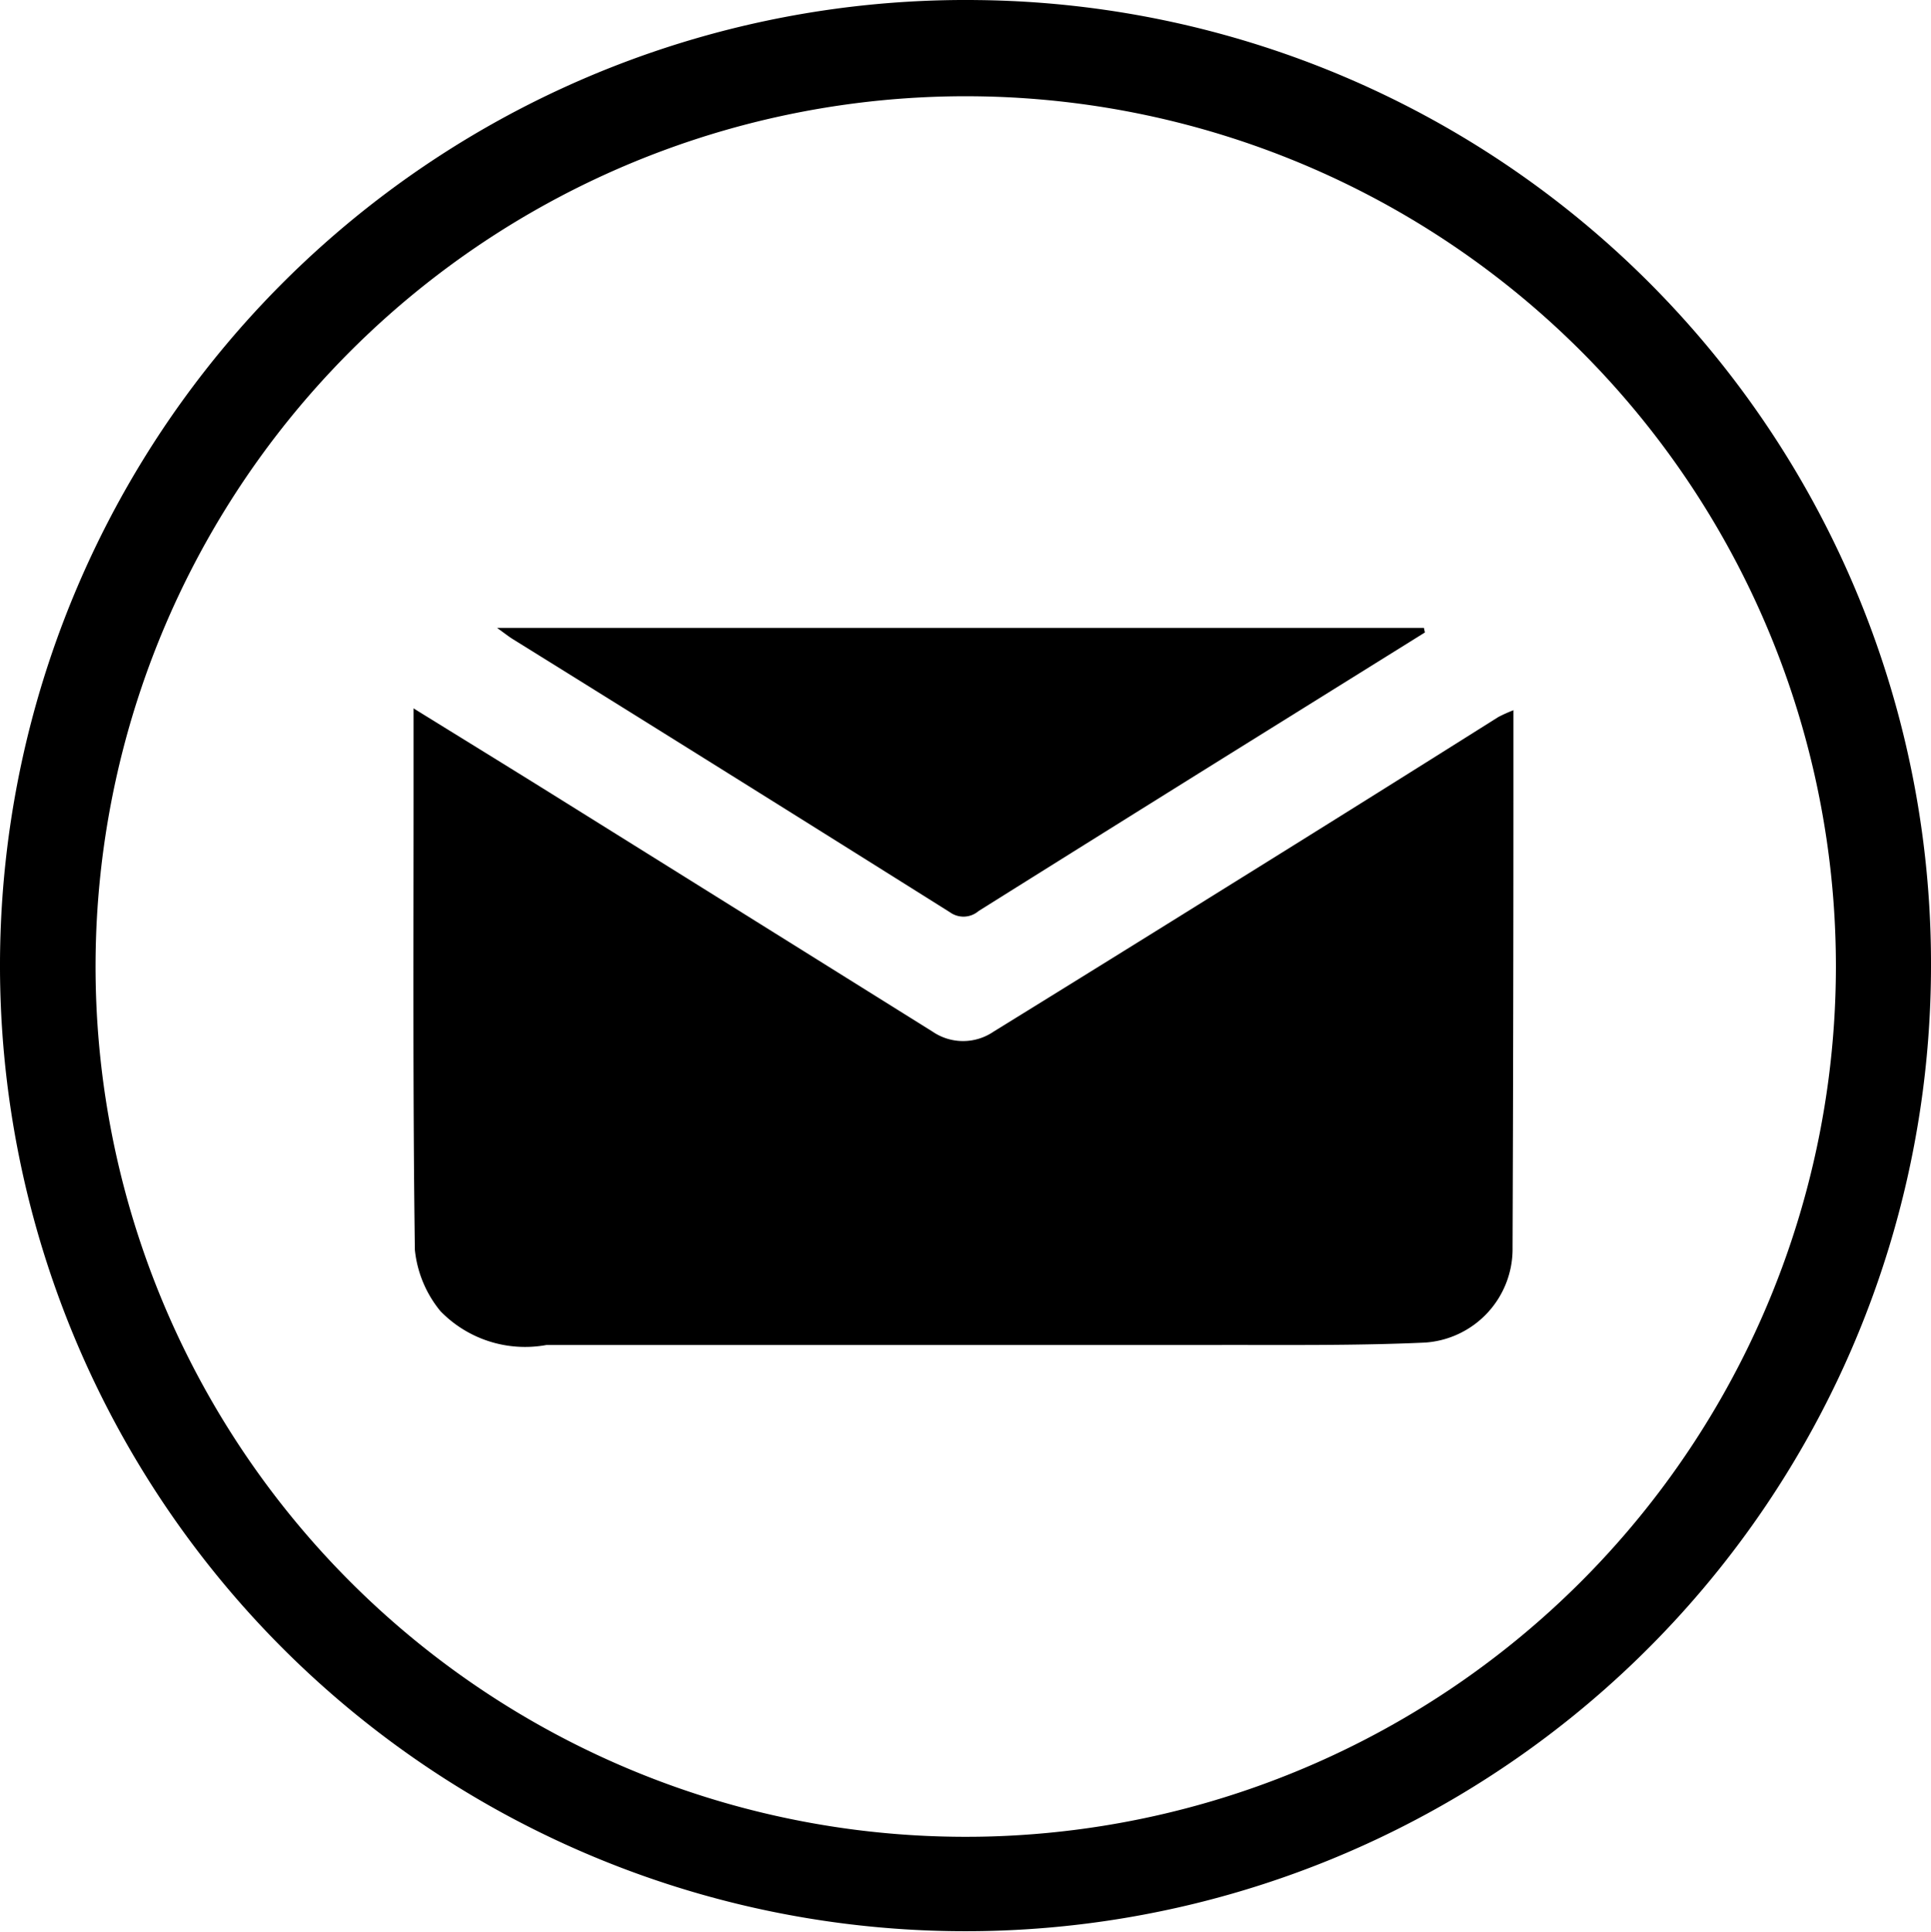
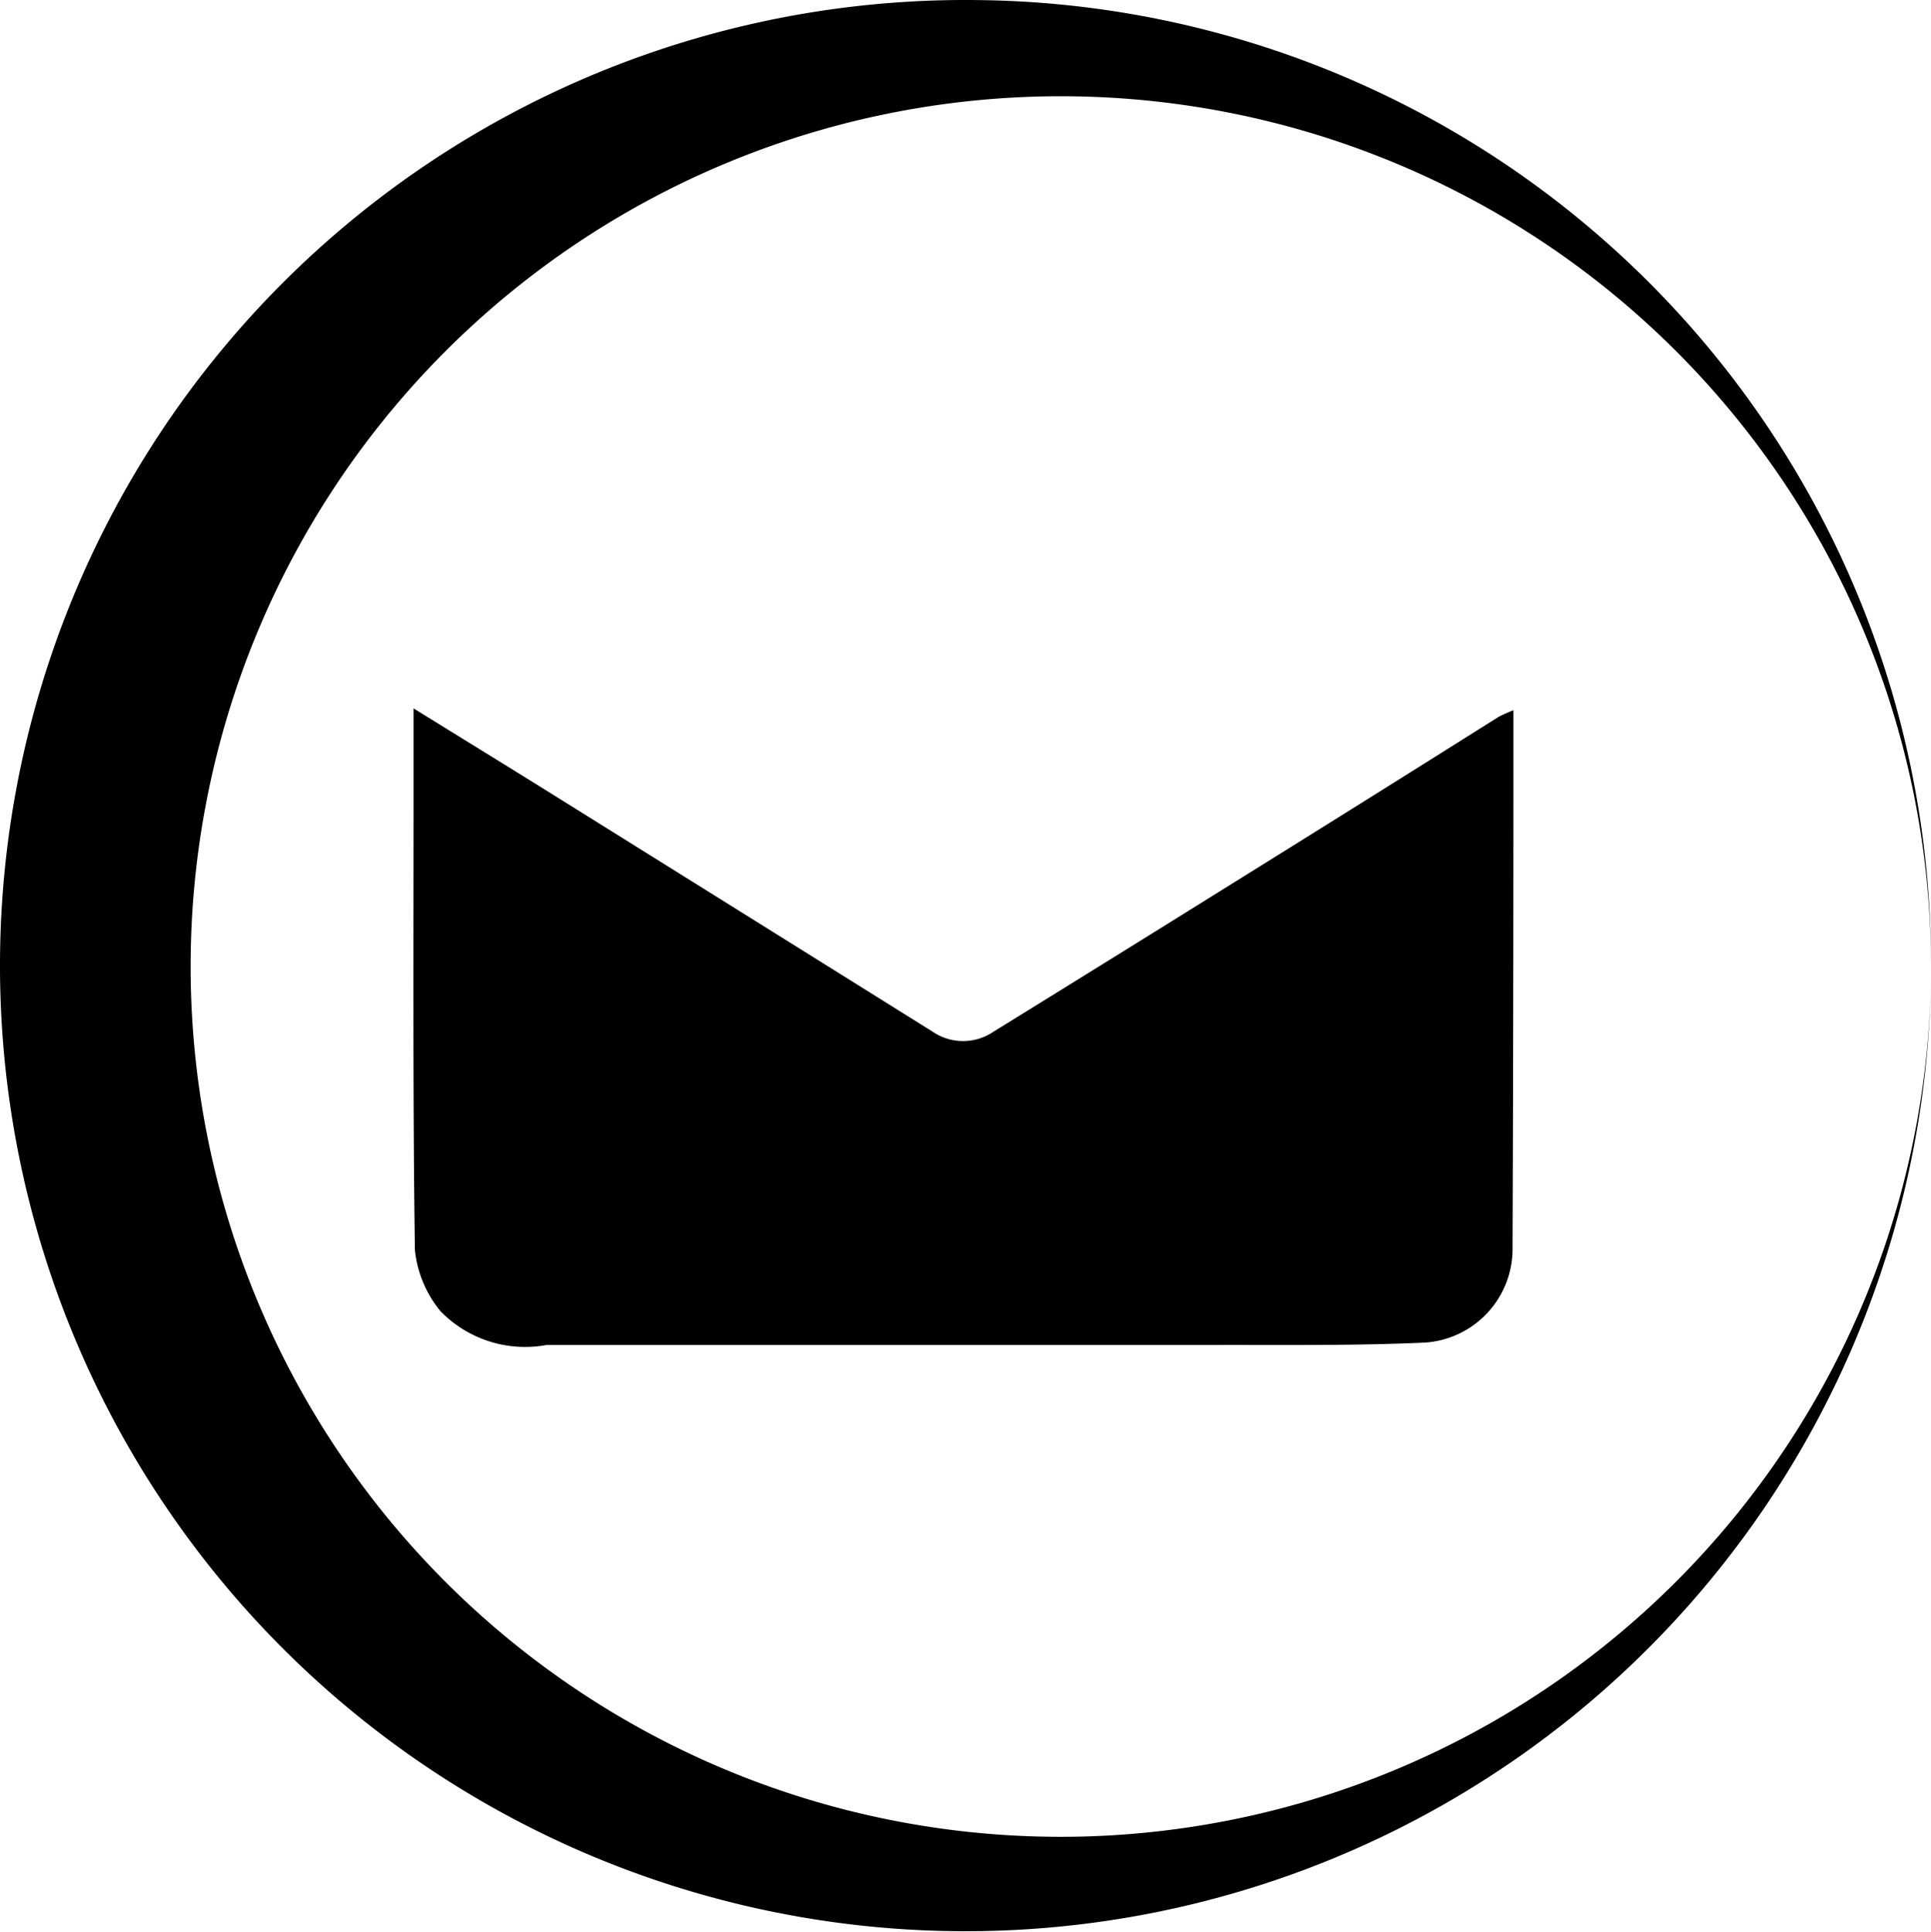
<svg xmlns="http://www.w3.org/2000/svg" id="email-icon" width="25" height="25.013" viewBox="0 0 25 25.013">
  <defs>
    <clipPath id="clip-path">
      <rect id="Rectangle_310" data-name="Rectangle 310" width="25" height="25.013" fill="none" />
    </clipPath>
  </defs>
  <g id="Group_545" data-name="Group 545" clip-path="url(#clip-path)">
-     <path id="Path_3523" data-name="Path 3523" d="M25,12.522A12.5,12.5,0,1,1,12.665,0,12.473,12.473,0,0,1,25,12.522m-1.231,0a11.266,11.266,0,1,0-10.933,11.25,11.273,11.273,0,0,0,10.933-11.25" transform="translate(0 0.001)" />
+     <path id="Path_3523" data-name="Path 3523" d="M25,12.522A12.5,12.5,0,1,1,12.665,0,12.473,12.473,0,0,1,25,12.522a11.266,11.266,0,1,0-10.933,11.25,11.273,11.273,0,0,0,10.933-11.25" transform="translate(0 0.001)" />
    <path id="Path_3524" data-name="Path 3524" d="M110.187,164.346c0,.356,0,.677,0,1q0,2.982-.011,5.964a1.215,1.215,0,0,1-1.134,1.227c-.881.04-1.764.03-2.647.031q-4.363,0-8.726,0a1.528,1.528,0,0,1-1.374-.438,1.487,1.487,0,0,1-.331-.793c-.028-2.062-.016-4.124-.017-6.187,0-.256,0-.513,0-.823.628.389,1.21.746,1.789,1.107q2.466,1.538,4.931,3.078a.7.7,0,0,0,.789,0q1.5-.926,3-1.861,1.77-1.1,3.537-2.213a1.872,1.872,0,0,1,.192-.086" transform="translate(-90.593 -155.157)" />
-     <path id="Path_3525" data-name="Path 3525" d="M127.408,145.731l-2.523,1.571q-1.628,1.015-3.254,2.034a.3.3,0,0,1-.372.016q-2.827-1.776-5.663-3.538c-.051-.032-.1-.071-.2-.143h12l.013.06" transform="translate(-108.961 -137.543)" />
  </g>
</svg>